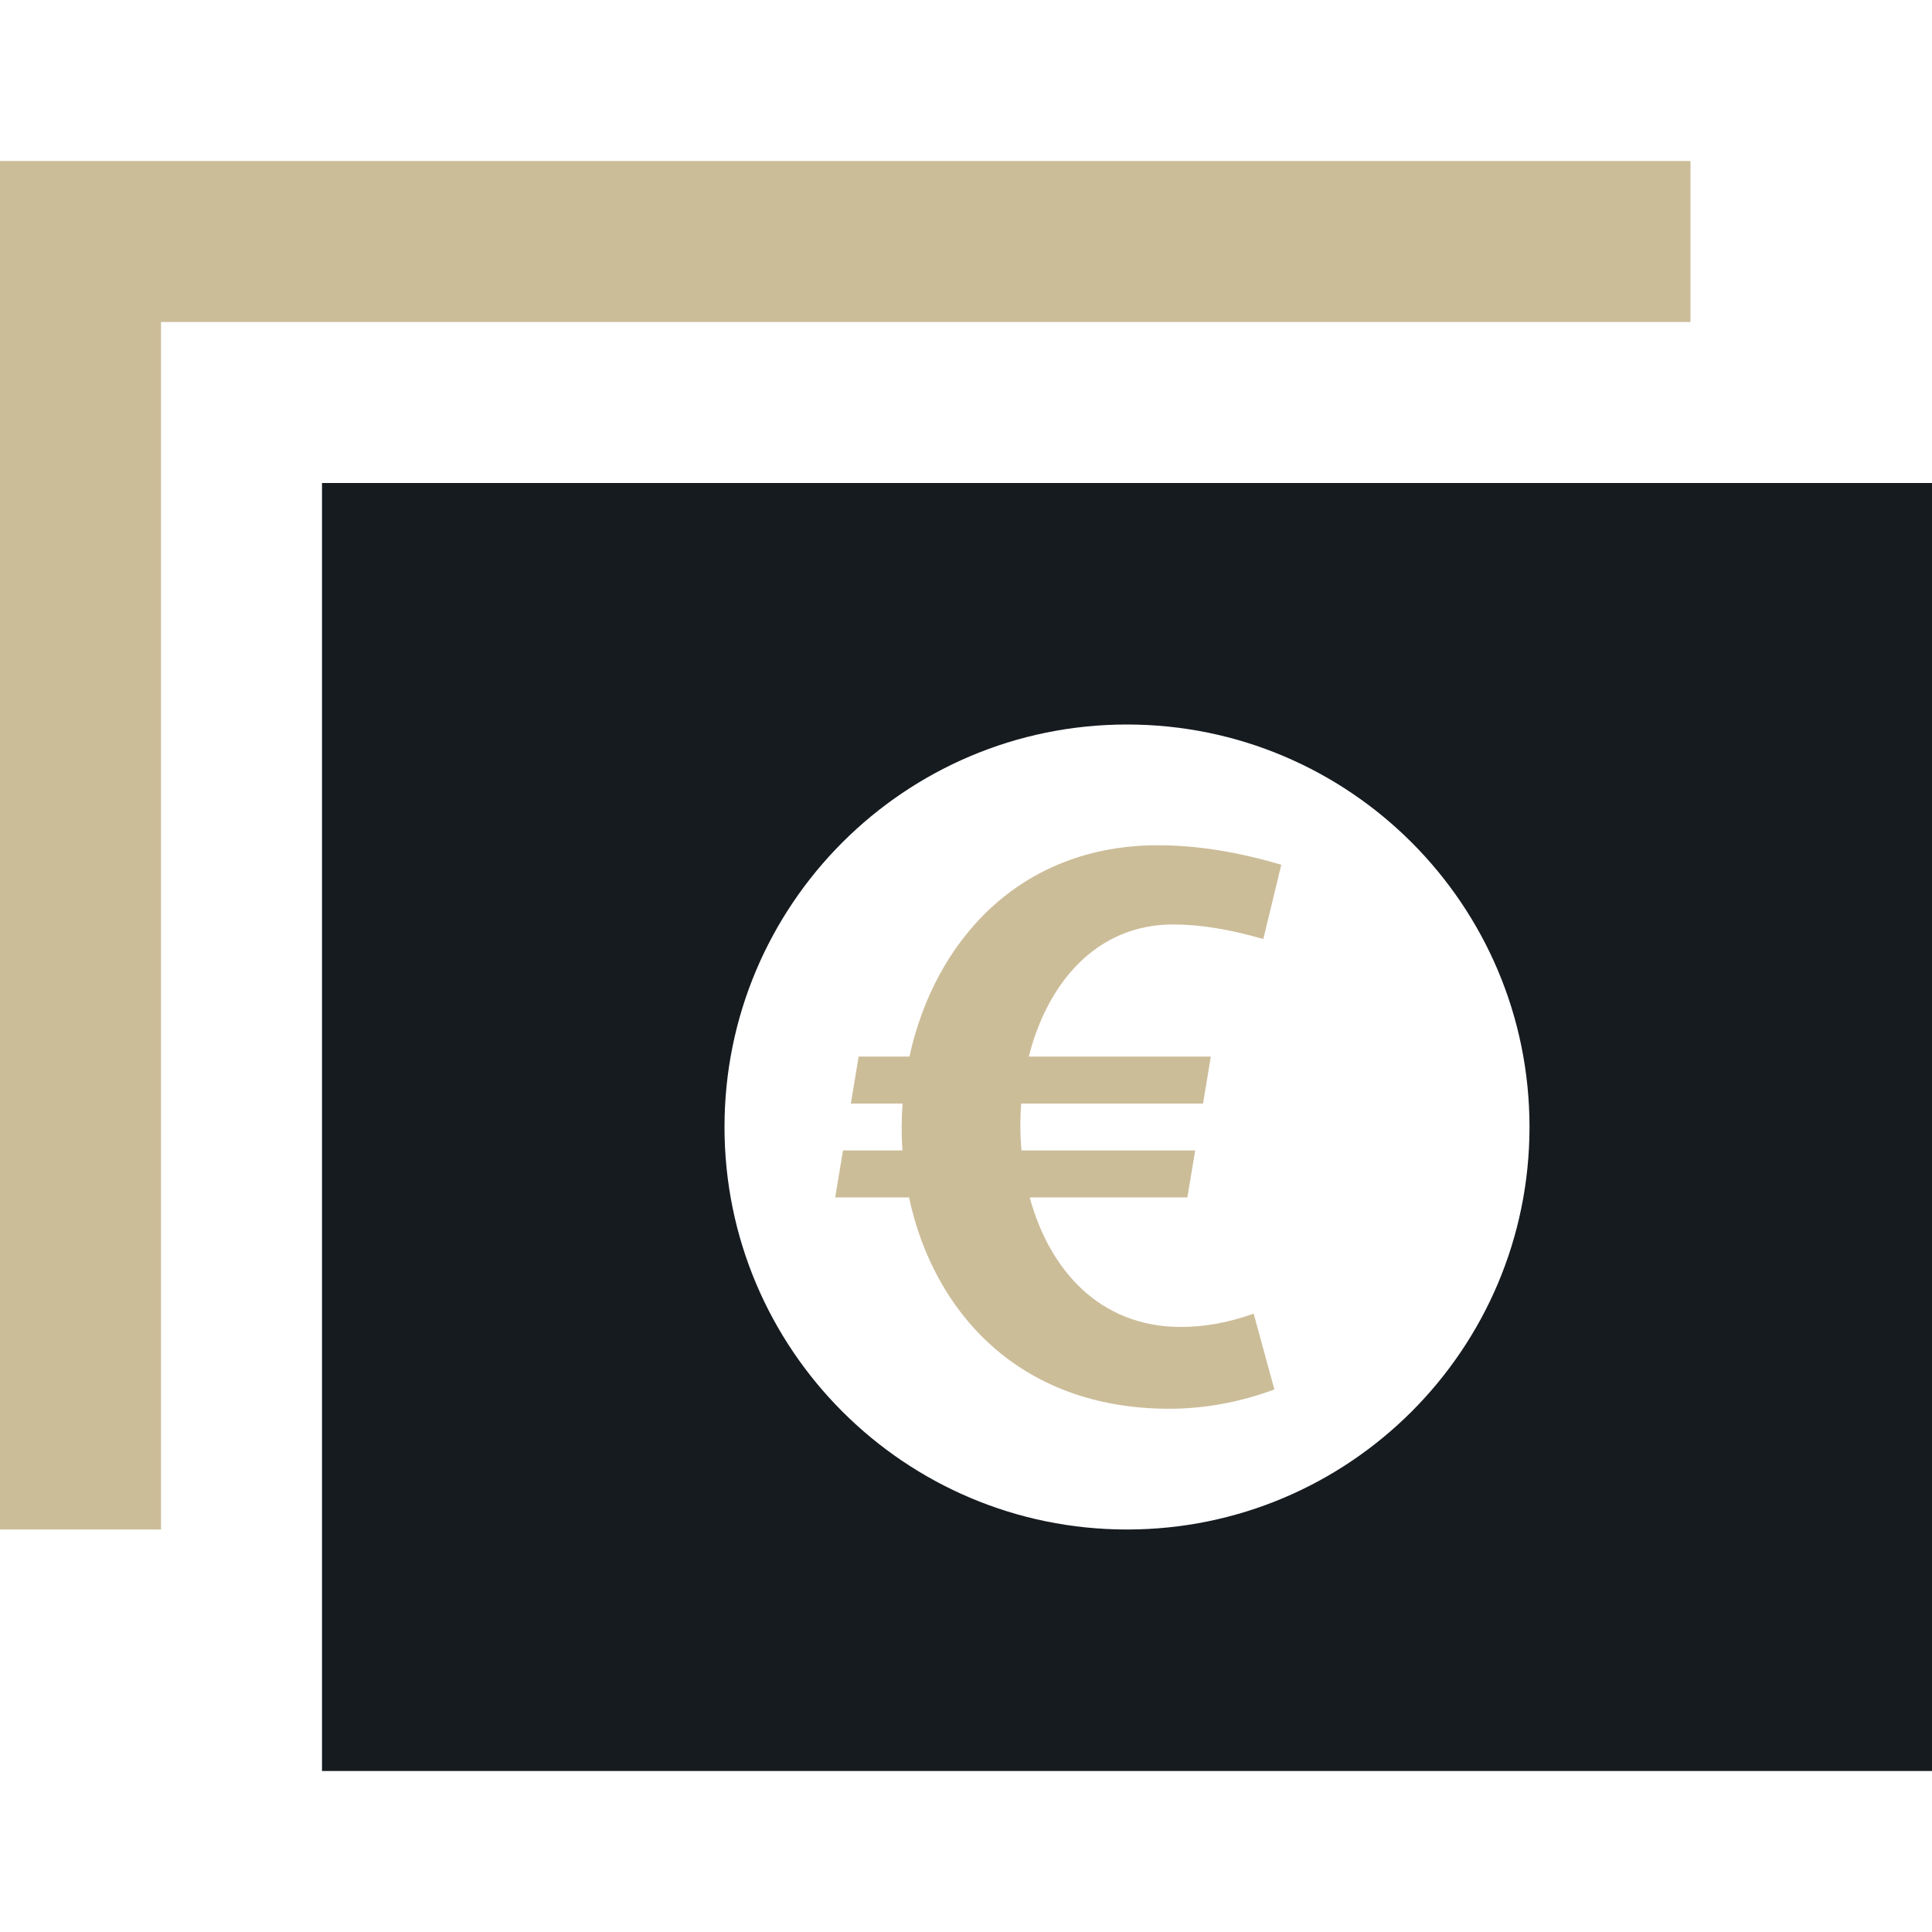
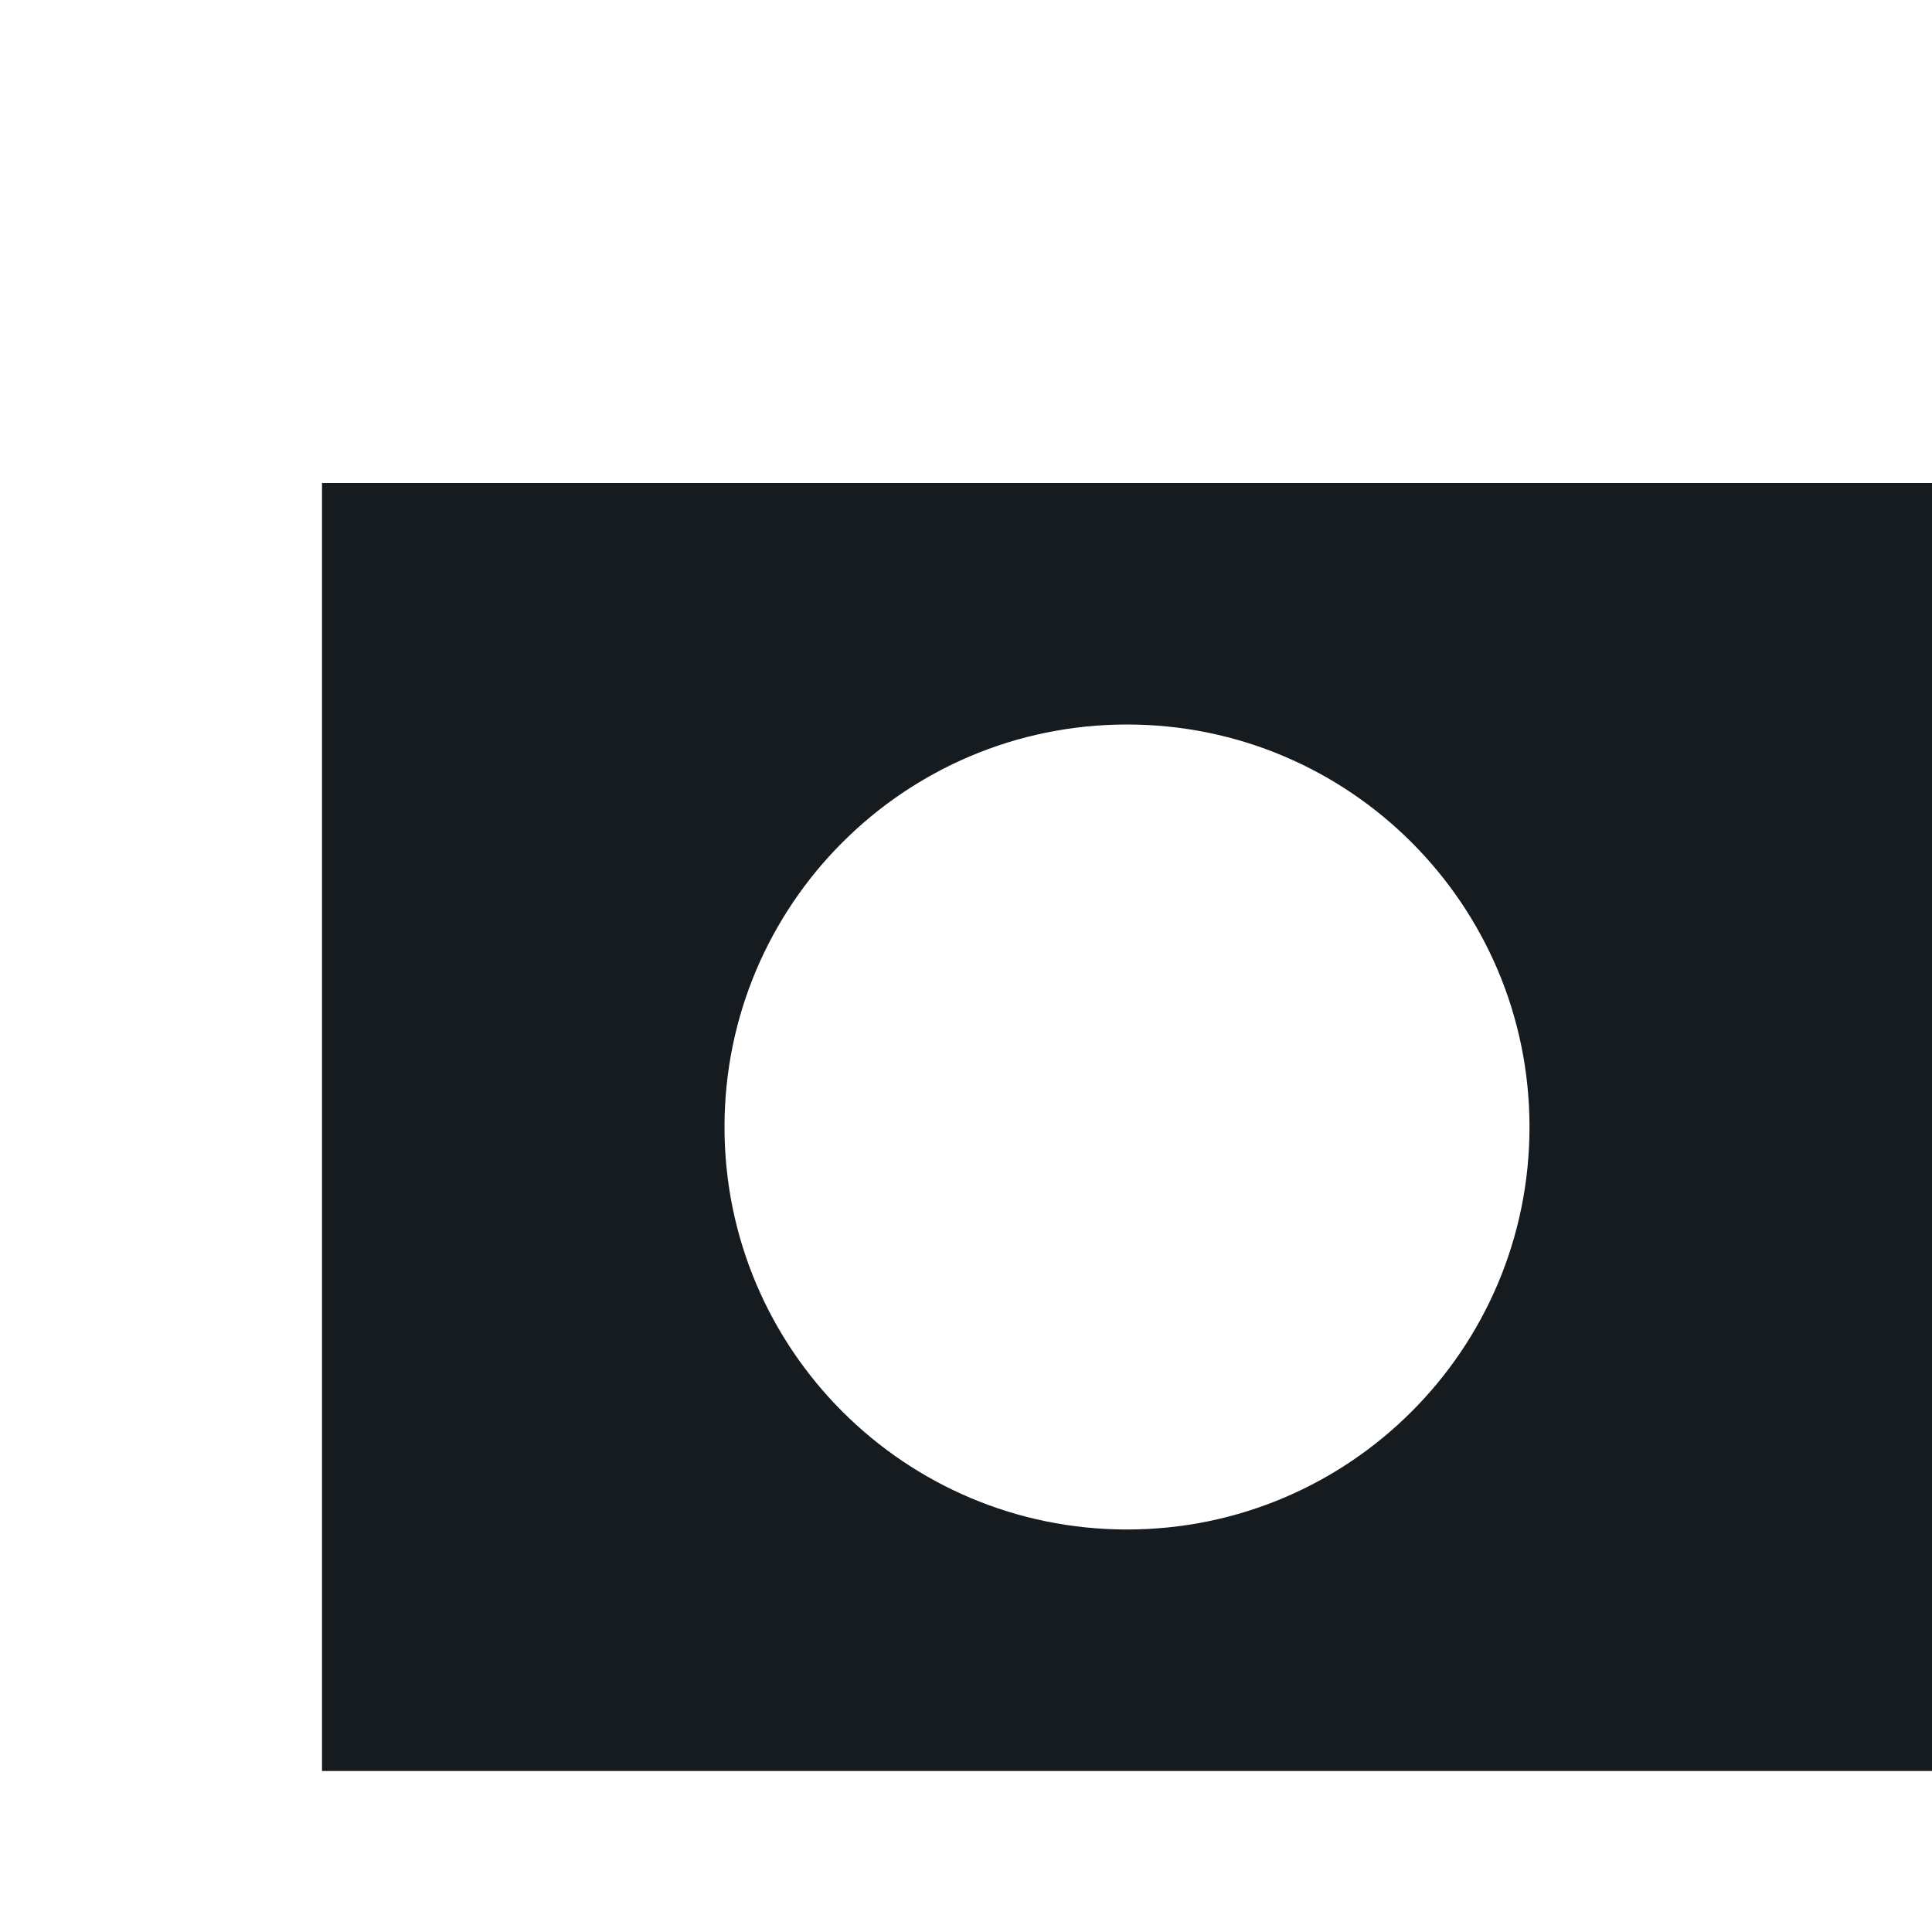
<svg xmlns="http://www.w3.org/2000/svg" width="48" height="48" viewBox="0 0 48 48" fill="none">
  <path d="M8 12V44H48V12H8ZM28 38C22.478 38 18 33.522 18 28C18 22.478 22.478 18 28 18C33.522 18 38 22.478 38 28C38 33.522 33.522 38 28 38Z" fill="#161B20" />
-   <path d="M4 8H42V4H0V38H4V8Z" fill="#CCBD99" />
-   <path d="M29.341 32.968C27.307 32.968 26.067 31.533 25.583 29.75H29.5L29.694 28.583H25.379C25.344 28.196 25.341 27.805 25.371 27.417H29.889L30.083 26.25H25.56C26.018 24.438 27.225 22.968 29.149 22.968C29.81 22.968 30.544 23.087 31.387 23.33L31.833 21.485C30.752 21.163 29.724 21 28.774 21C25.298 21 23.209 23.422 22.595 26.25H21.333L21.139 27.417H22.424C22.396 27.805 22.394 28.195 22.42 28.583H20.944L20.75 29.75H22.585C23.187 32.578 25.305 35 29.051 35C29.926 35 30.803 34.839 31.662 34.521L31.147 32.637C30.535 32.857 29.929 32.968 29.341 32.968Z" fill="#CCBD99" />
</svg>